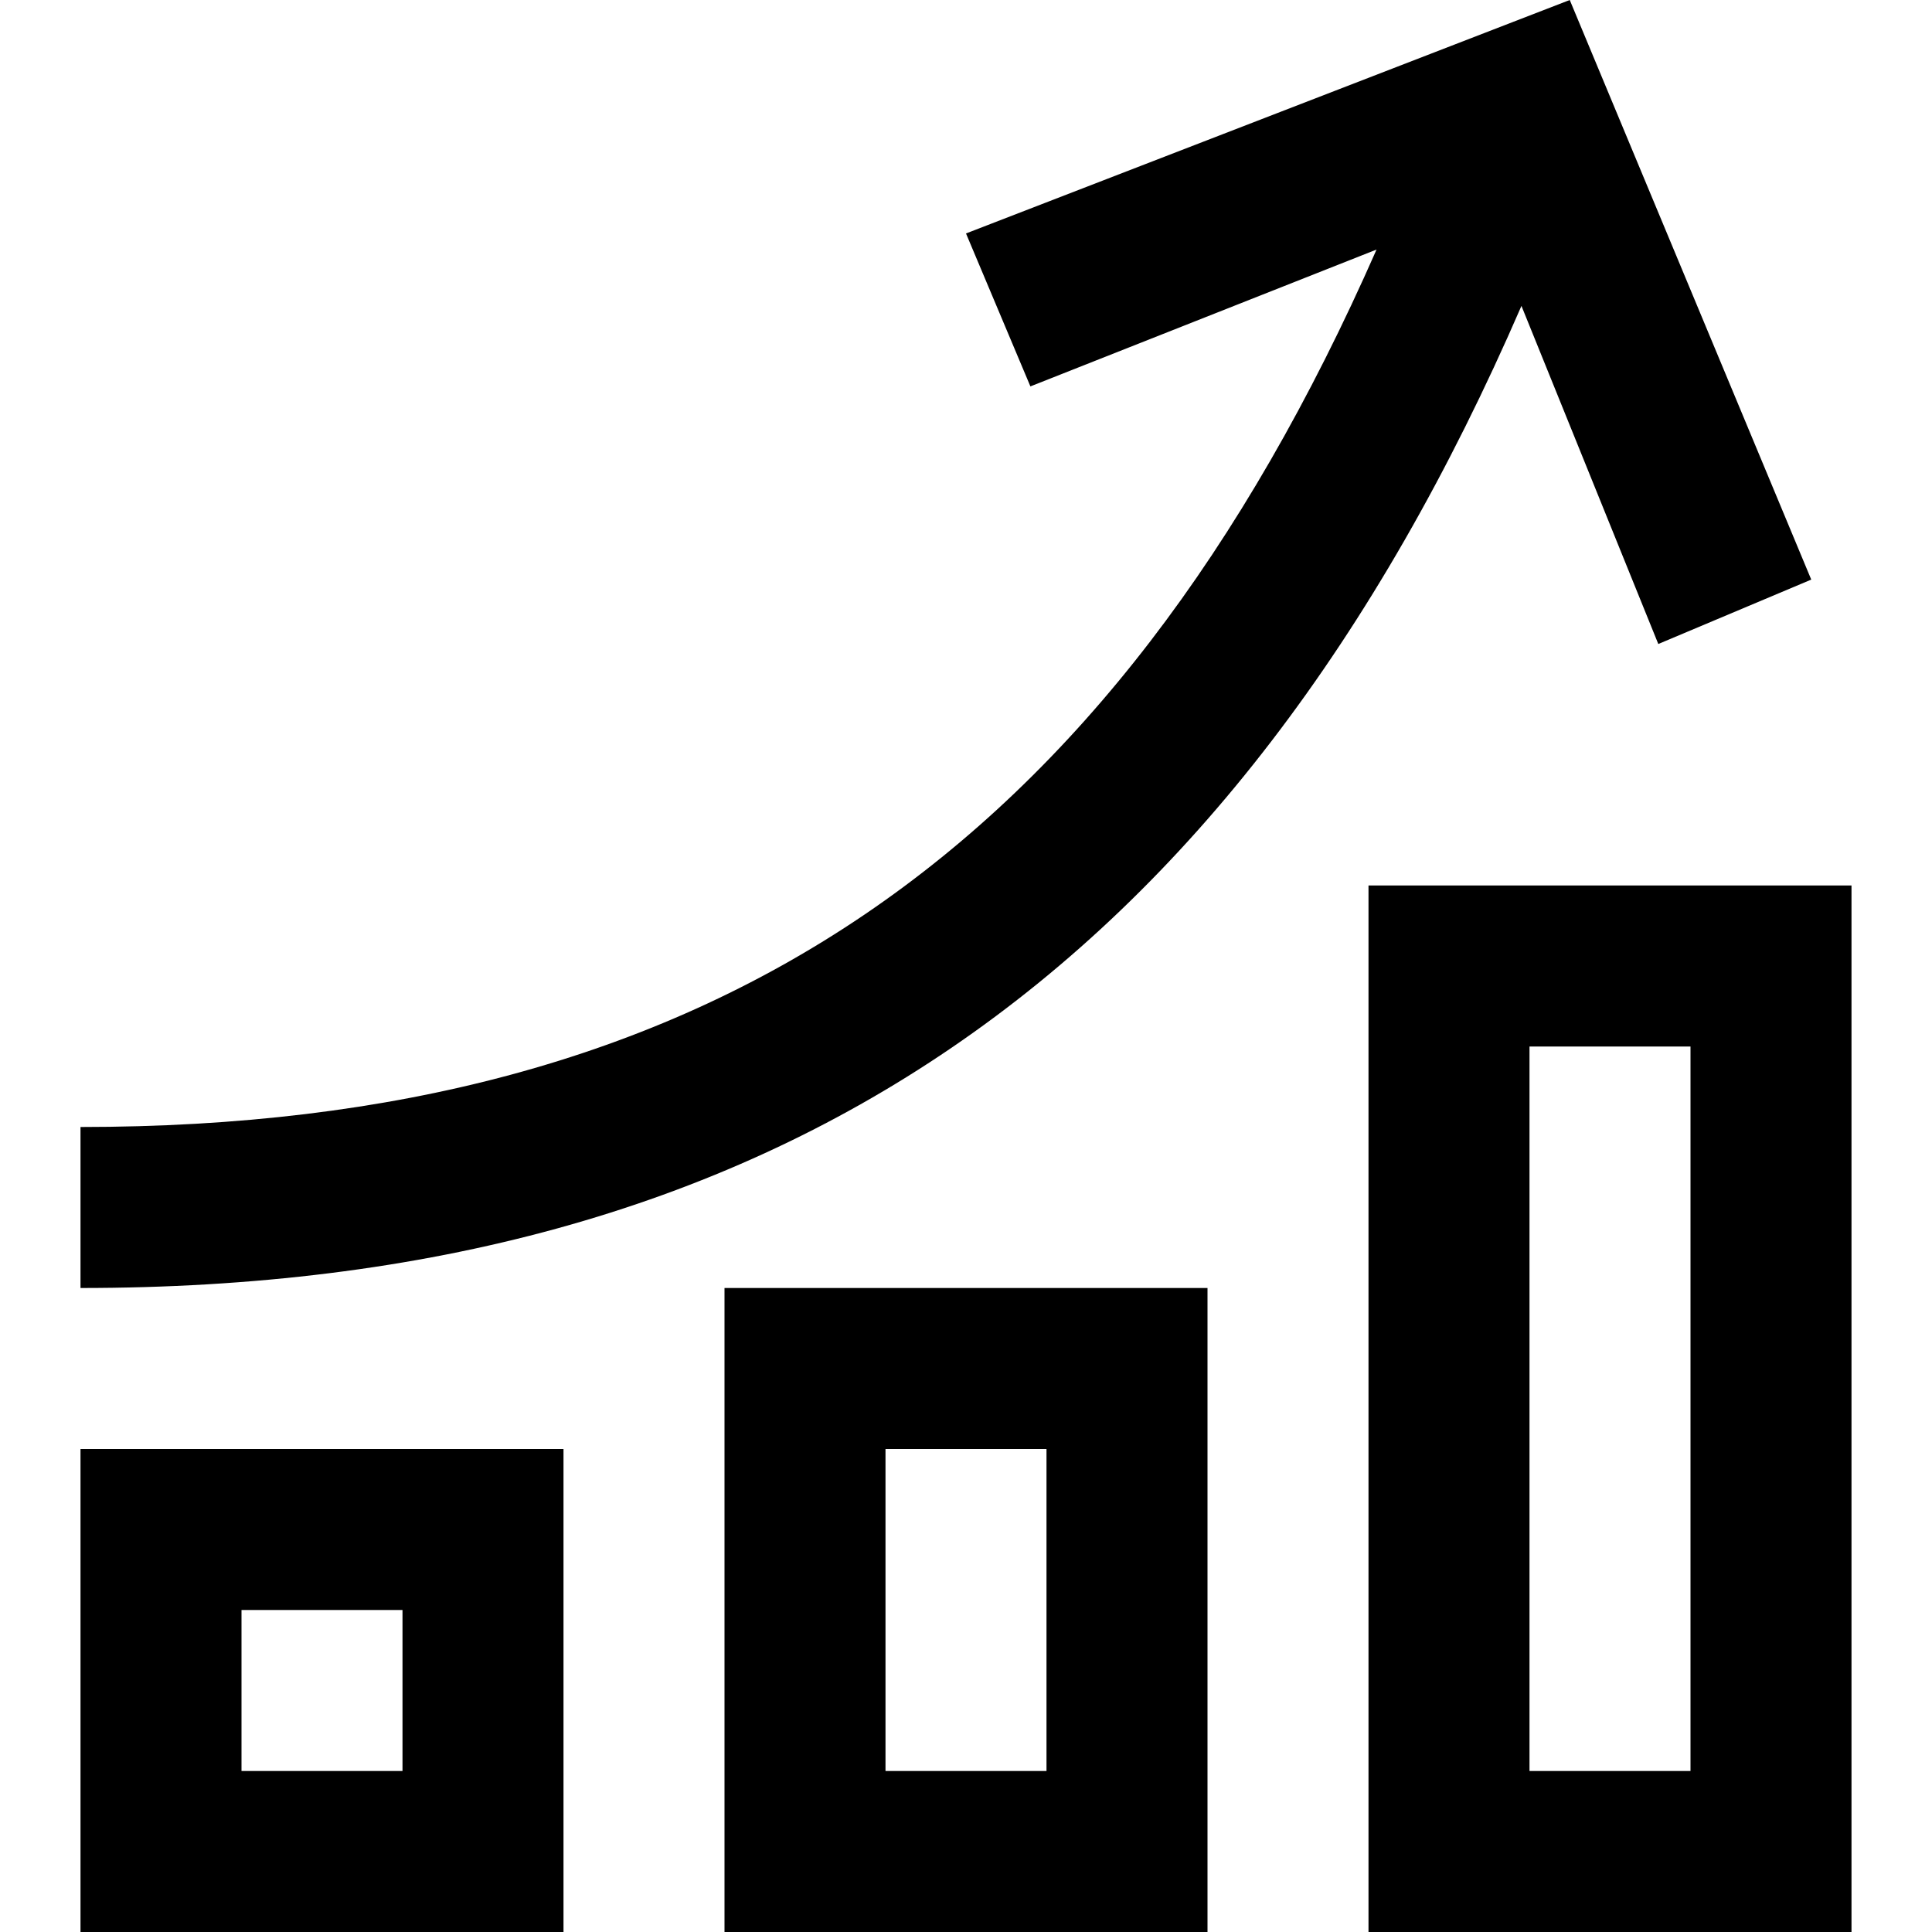
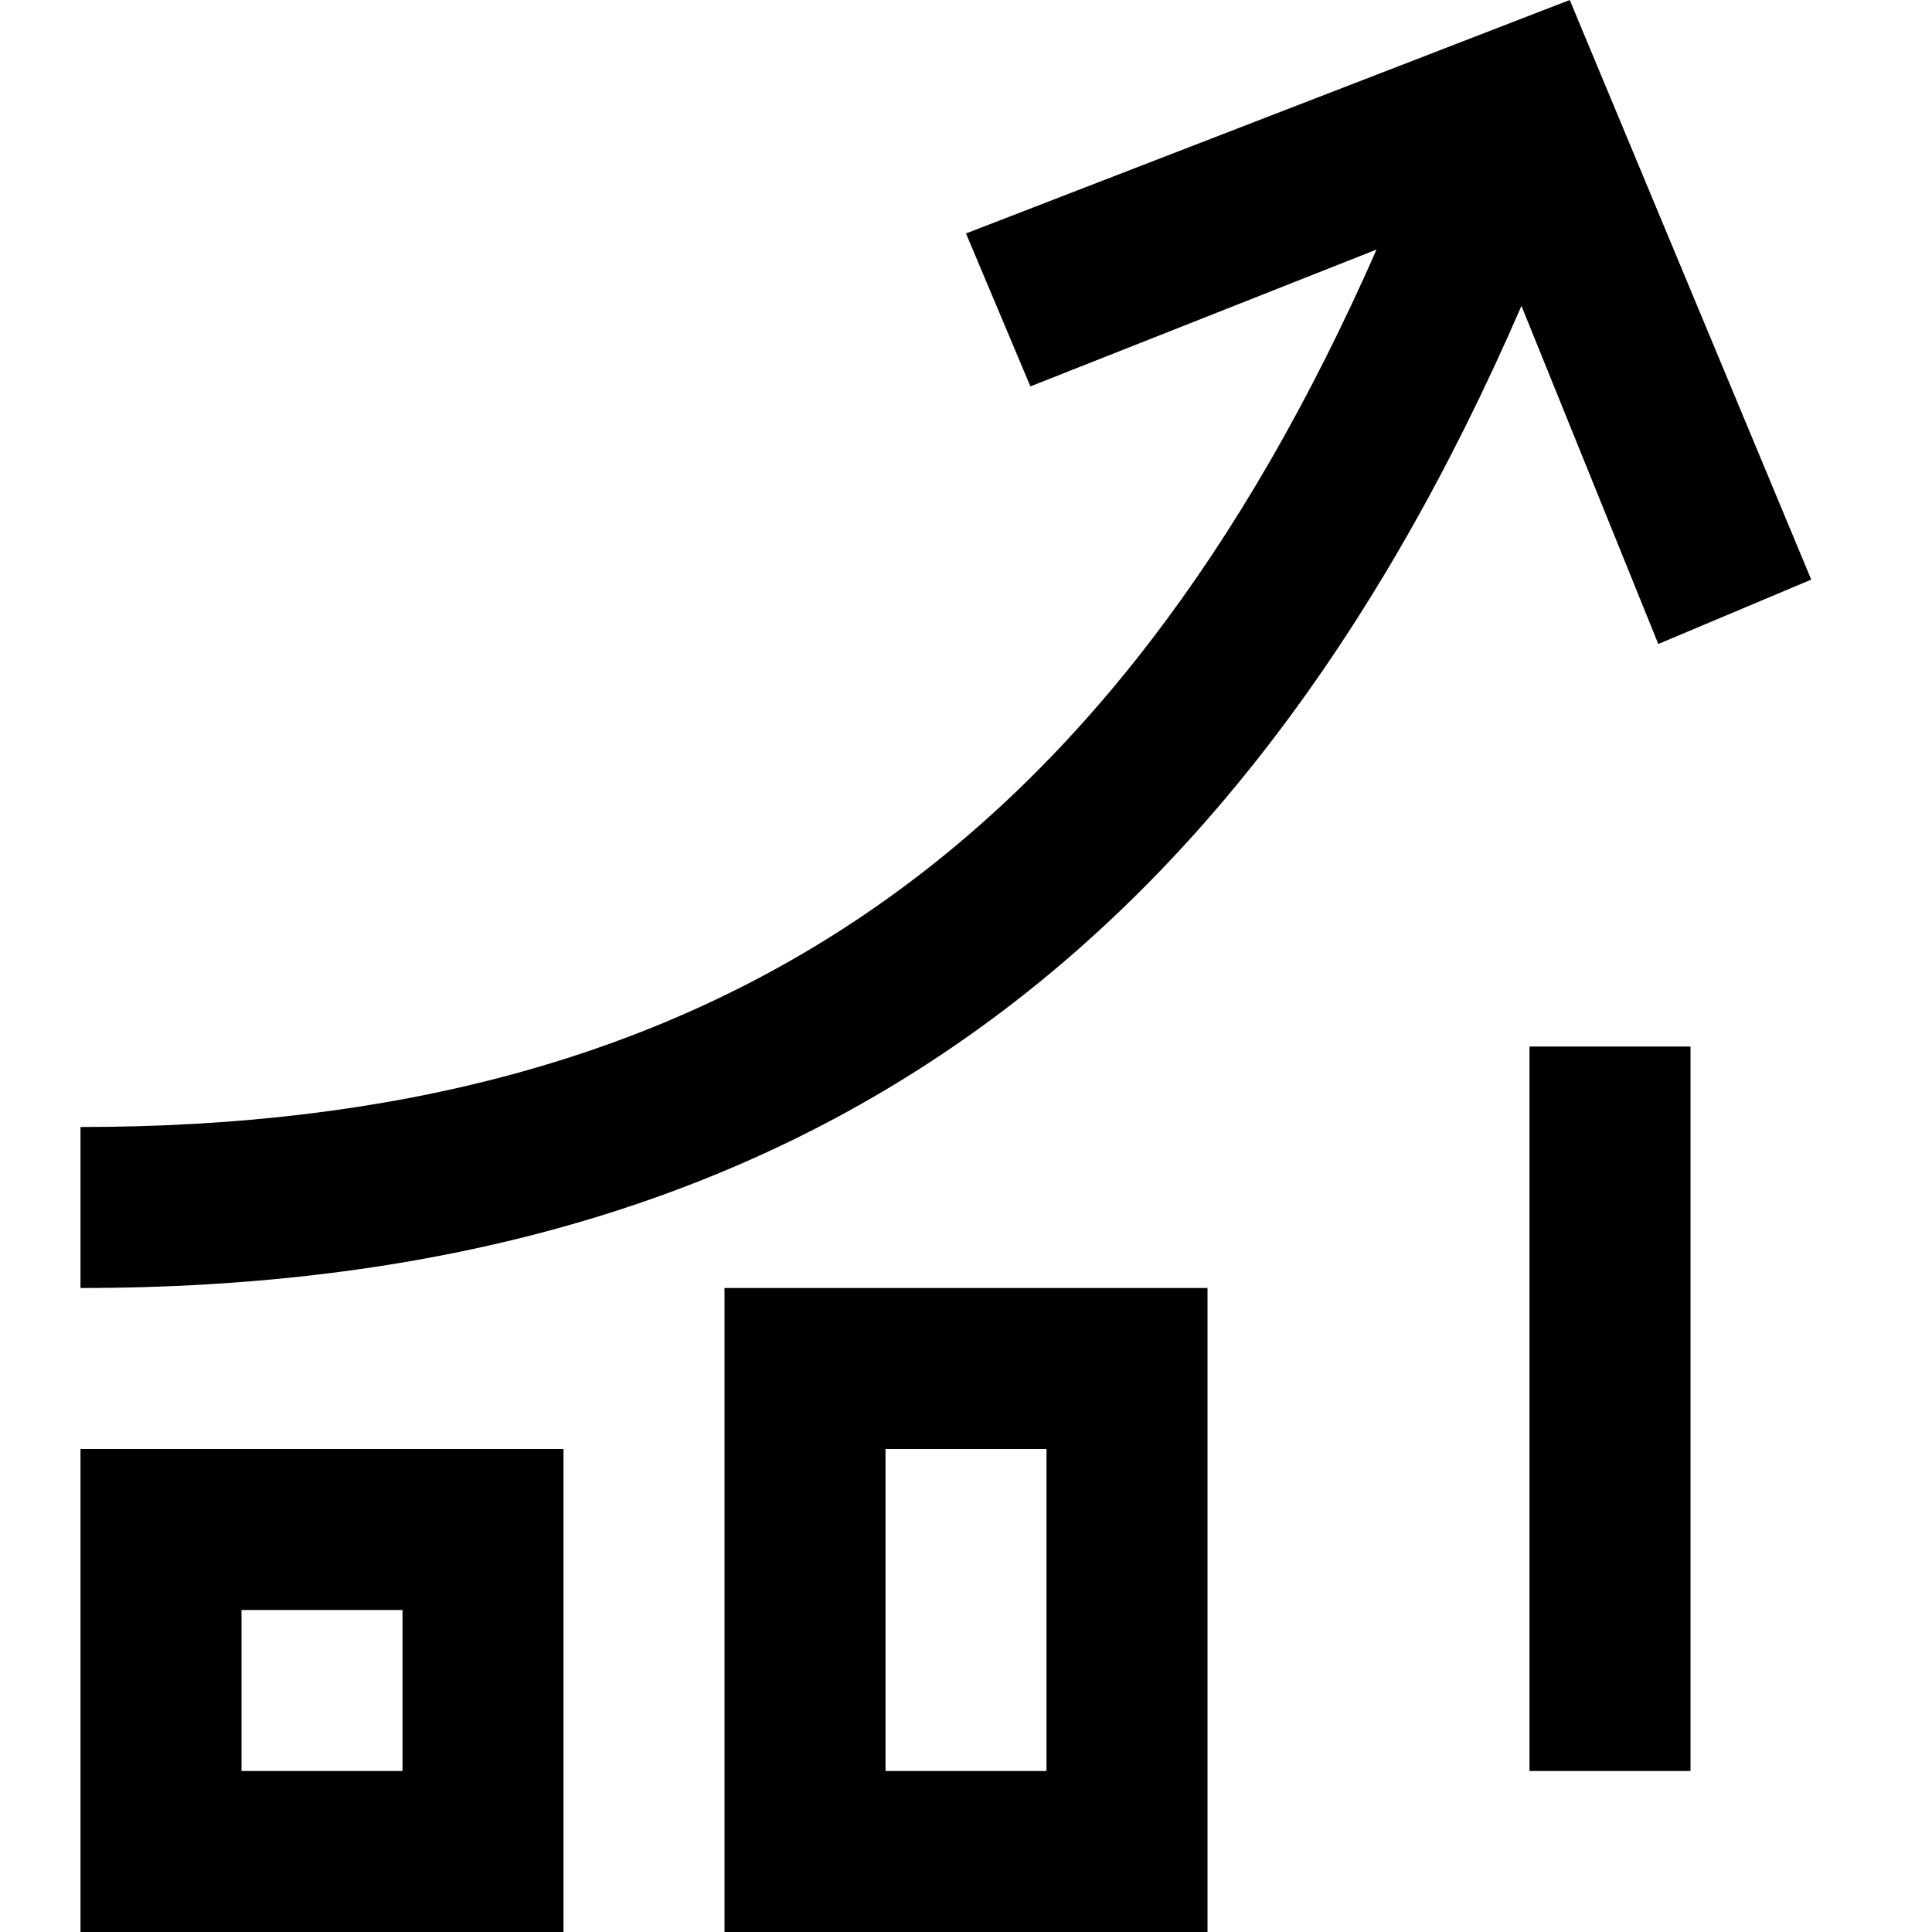
<svg xmlns="http://www.w3.org/2000/svg" fill="#000000" height="64px" width="64px" version="1.1" id="XMLID_223_" viewBox="0 0 24 24" xml:space="preserve">
  <g id="SVGRepo_bgCarrier" stroke-width="0" />
  <g id="SVGRepo_tracerCarrier" stroke-linecap="round" stroke-linejoin="round" />
  <g id="SVGRepo_iconCarrier">
    <g id="optimization">
      <g>
-         <path d="M17,24V11h6v13H17z M19,13v9h2v-9H19z M15,24H9v-8h6V24z M11,22h2v-4h-2V22z M7,24H1v-6h6V24z M3,22h2v-2H3V22z M1,16v-2 c7.8,0,12.8-3.4,16.1-10.9l-4.3,1.7L12,2.9L19.5,0l3,7.2L20.6,8l-1.7-4.2C15.3,12.1,9.6,16,1,16z" />
+         <path d="M17,24V11h6H17z M19,13v9h2v-9H19z M15,24H9v-8h6V24z M11,22h2v-4h-2V22z M7,24H1v-6h6V24z M3,22h2v-2H3V22z M1,16v-2 c7.8,0,12.8-3.4,16.1-10.9l-4.3,1.7L12,2.9L19.5,0l3,7.2L20.6,8l-1.7-4.2C15.3,12.1,9.6,16,1,16z" />
      </g>
    </g>
  </g>
</svg>